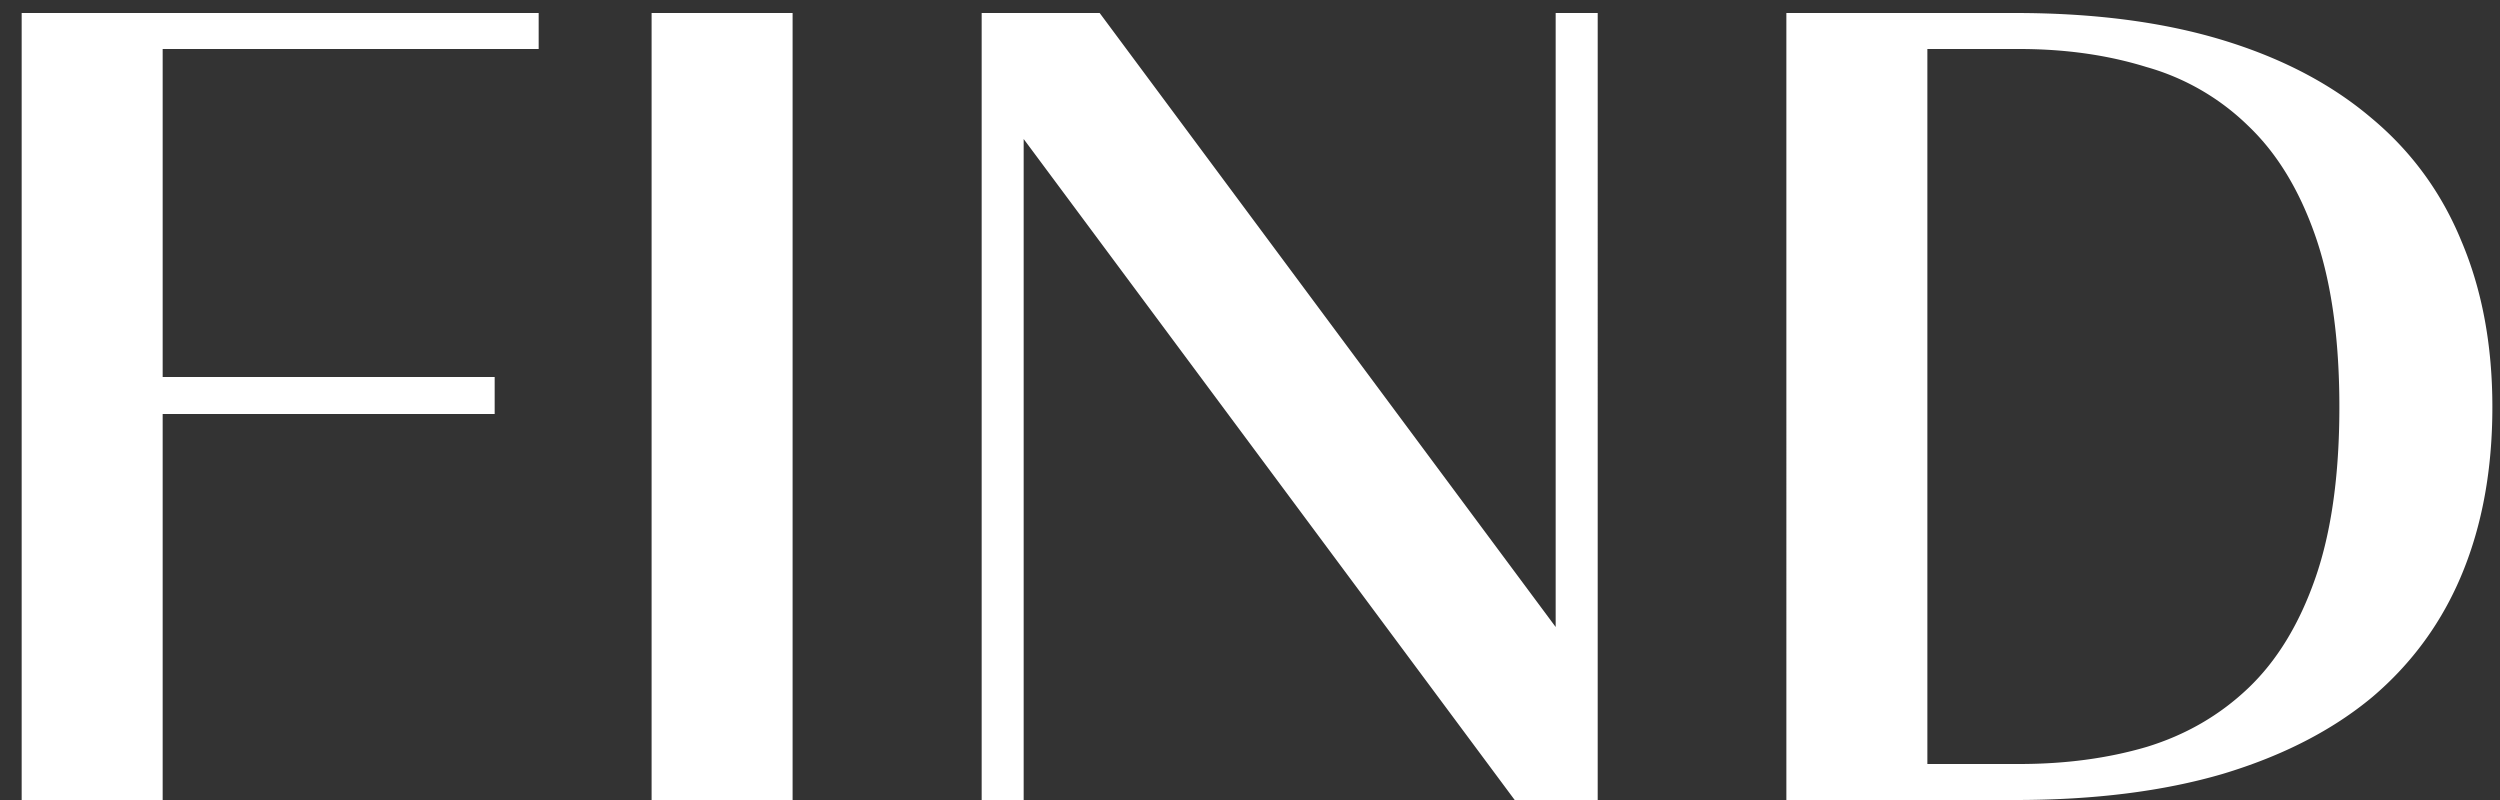
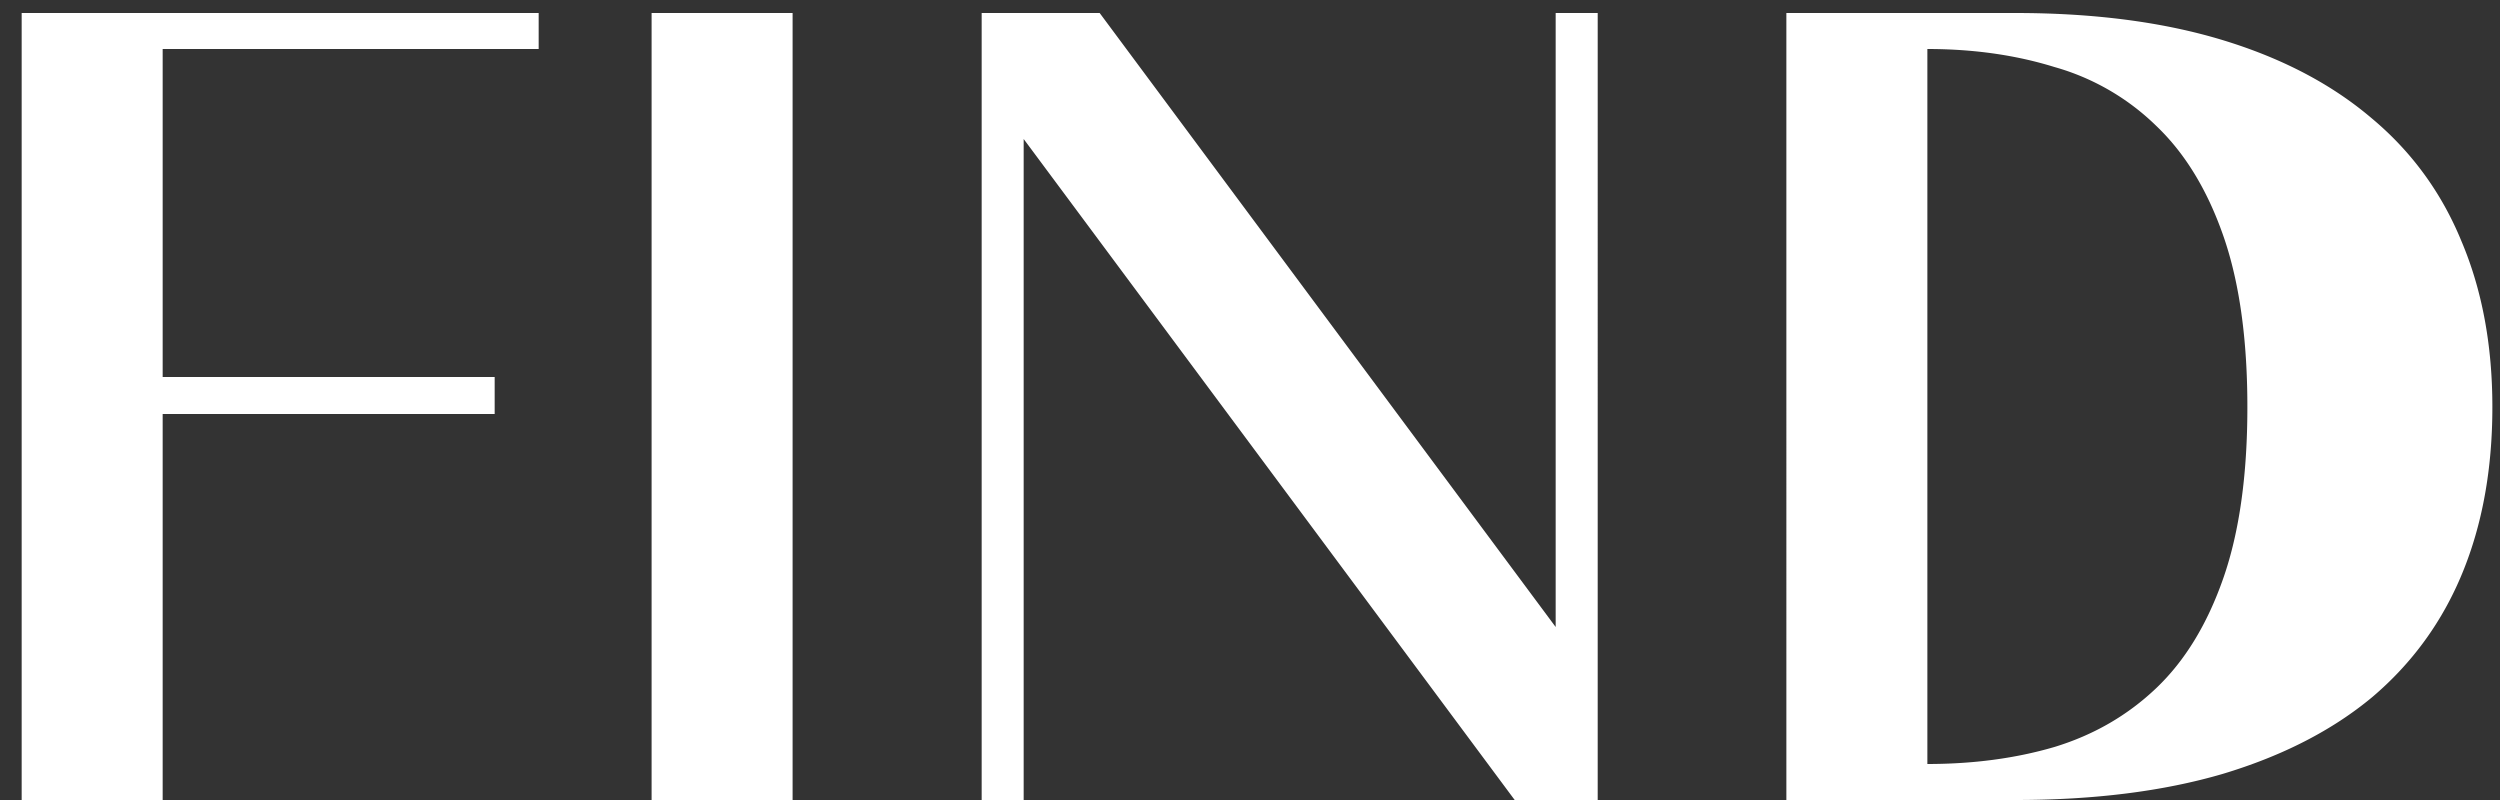
<svg xmlns="http://www.w3.org/2000/svg" width="75" height="24" viewBox="0 0 75 24" fill="none">
  <rect x="0" y="0" width="75" height="24" fill="#333333" stroke="none" />
-   <path d="M.65 24V.39h15.51v1.08H4.88v9.84h9.96v1.11H4.88V24H.65zM23.778.39V24h-4.23V.39h4.23zm24.153 0V24h-2.49L30.71 4.17V24h-1.26V.39h3.54l13.68 18.42V.39h1.26zm12.53 0c2.36 0 4.43.27 6.21.81 1.78.54 3.27 1.32 4.47 2.34 1.2 1 2.1 2.23 2.7 3.69.62 1.46.93 3.12.93 4.98 0 1.86-.3 3.52-.9 4.98-.6 1.46-1.5 2.7-2.7 3.72-1.2 1-2.7 1.77-4.5 2.31-1.78.52-3.85.78-6.21.78h-6.87V.39h6.87zm-2.64 1.08v21.45h2.76c1.38 0 2.65-.17 3.81-.51 1.18-.36 2.2-.95 3.06-1.77.86-.82 1.53-1.92 2.01-3.3.48-1.38.72-3.09.72-5.13s-.24-3.75-.72-5.13-1.15-2.48-2.01-3.3a7.135 7.135 0 00-3.06-1.77c-1.16-.36-2.43-.54-3.81-.54h-2.76z" fill="#fff" />
+   <path d="M.65 24V.39h15.51v1.08H4.88v9.84h9.96v1.11H4.88V24H.65zM23.778.39V24h-4.23V.39h4.23zm24.153 0V24h-2.49L30.71 4.17V24h-1.26V.39h3.54l13.68 18.42V.39h1.26zm12.53 0c2.36 0 4.43.27 6.21.81 1.78.54 3.27 1.32 4.47 2.34 1.2 1 2.1 2.23 2.7 3.69.62 1.46.93 3.12.93 4.98 0 1.86-.3 3.52-.9 4.98-.6 1.46-1.5 2.7-2.7 3.72-1.2 1-2.7 1.77-4.5 2.31-1.78.52-3.85.78-6.21.78h-6.87V.39h6.87zm-2.64 1.08v21.45c1.38 0 2.65-.17 3.81-.51 1.18-.36 2.2-.95 3.06-1.77.86-.82 1.53-1.92 2.01-3.3.48-1.38.72-3.09.72-5.13s-.24-3.75-.72-5.13-1.15-2.48-2.01-3.3a7.135 7.135 0 00-3.06-1.77c-1.16-.36-2.43-.54-3.81-.54h-2.76z" fill="#fff" />
</svg>